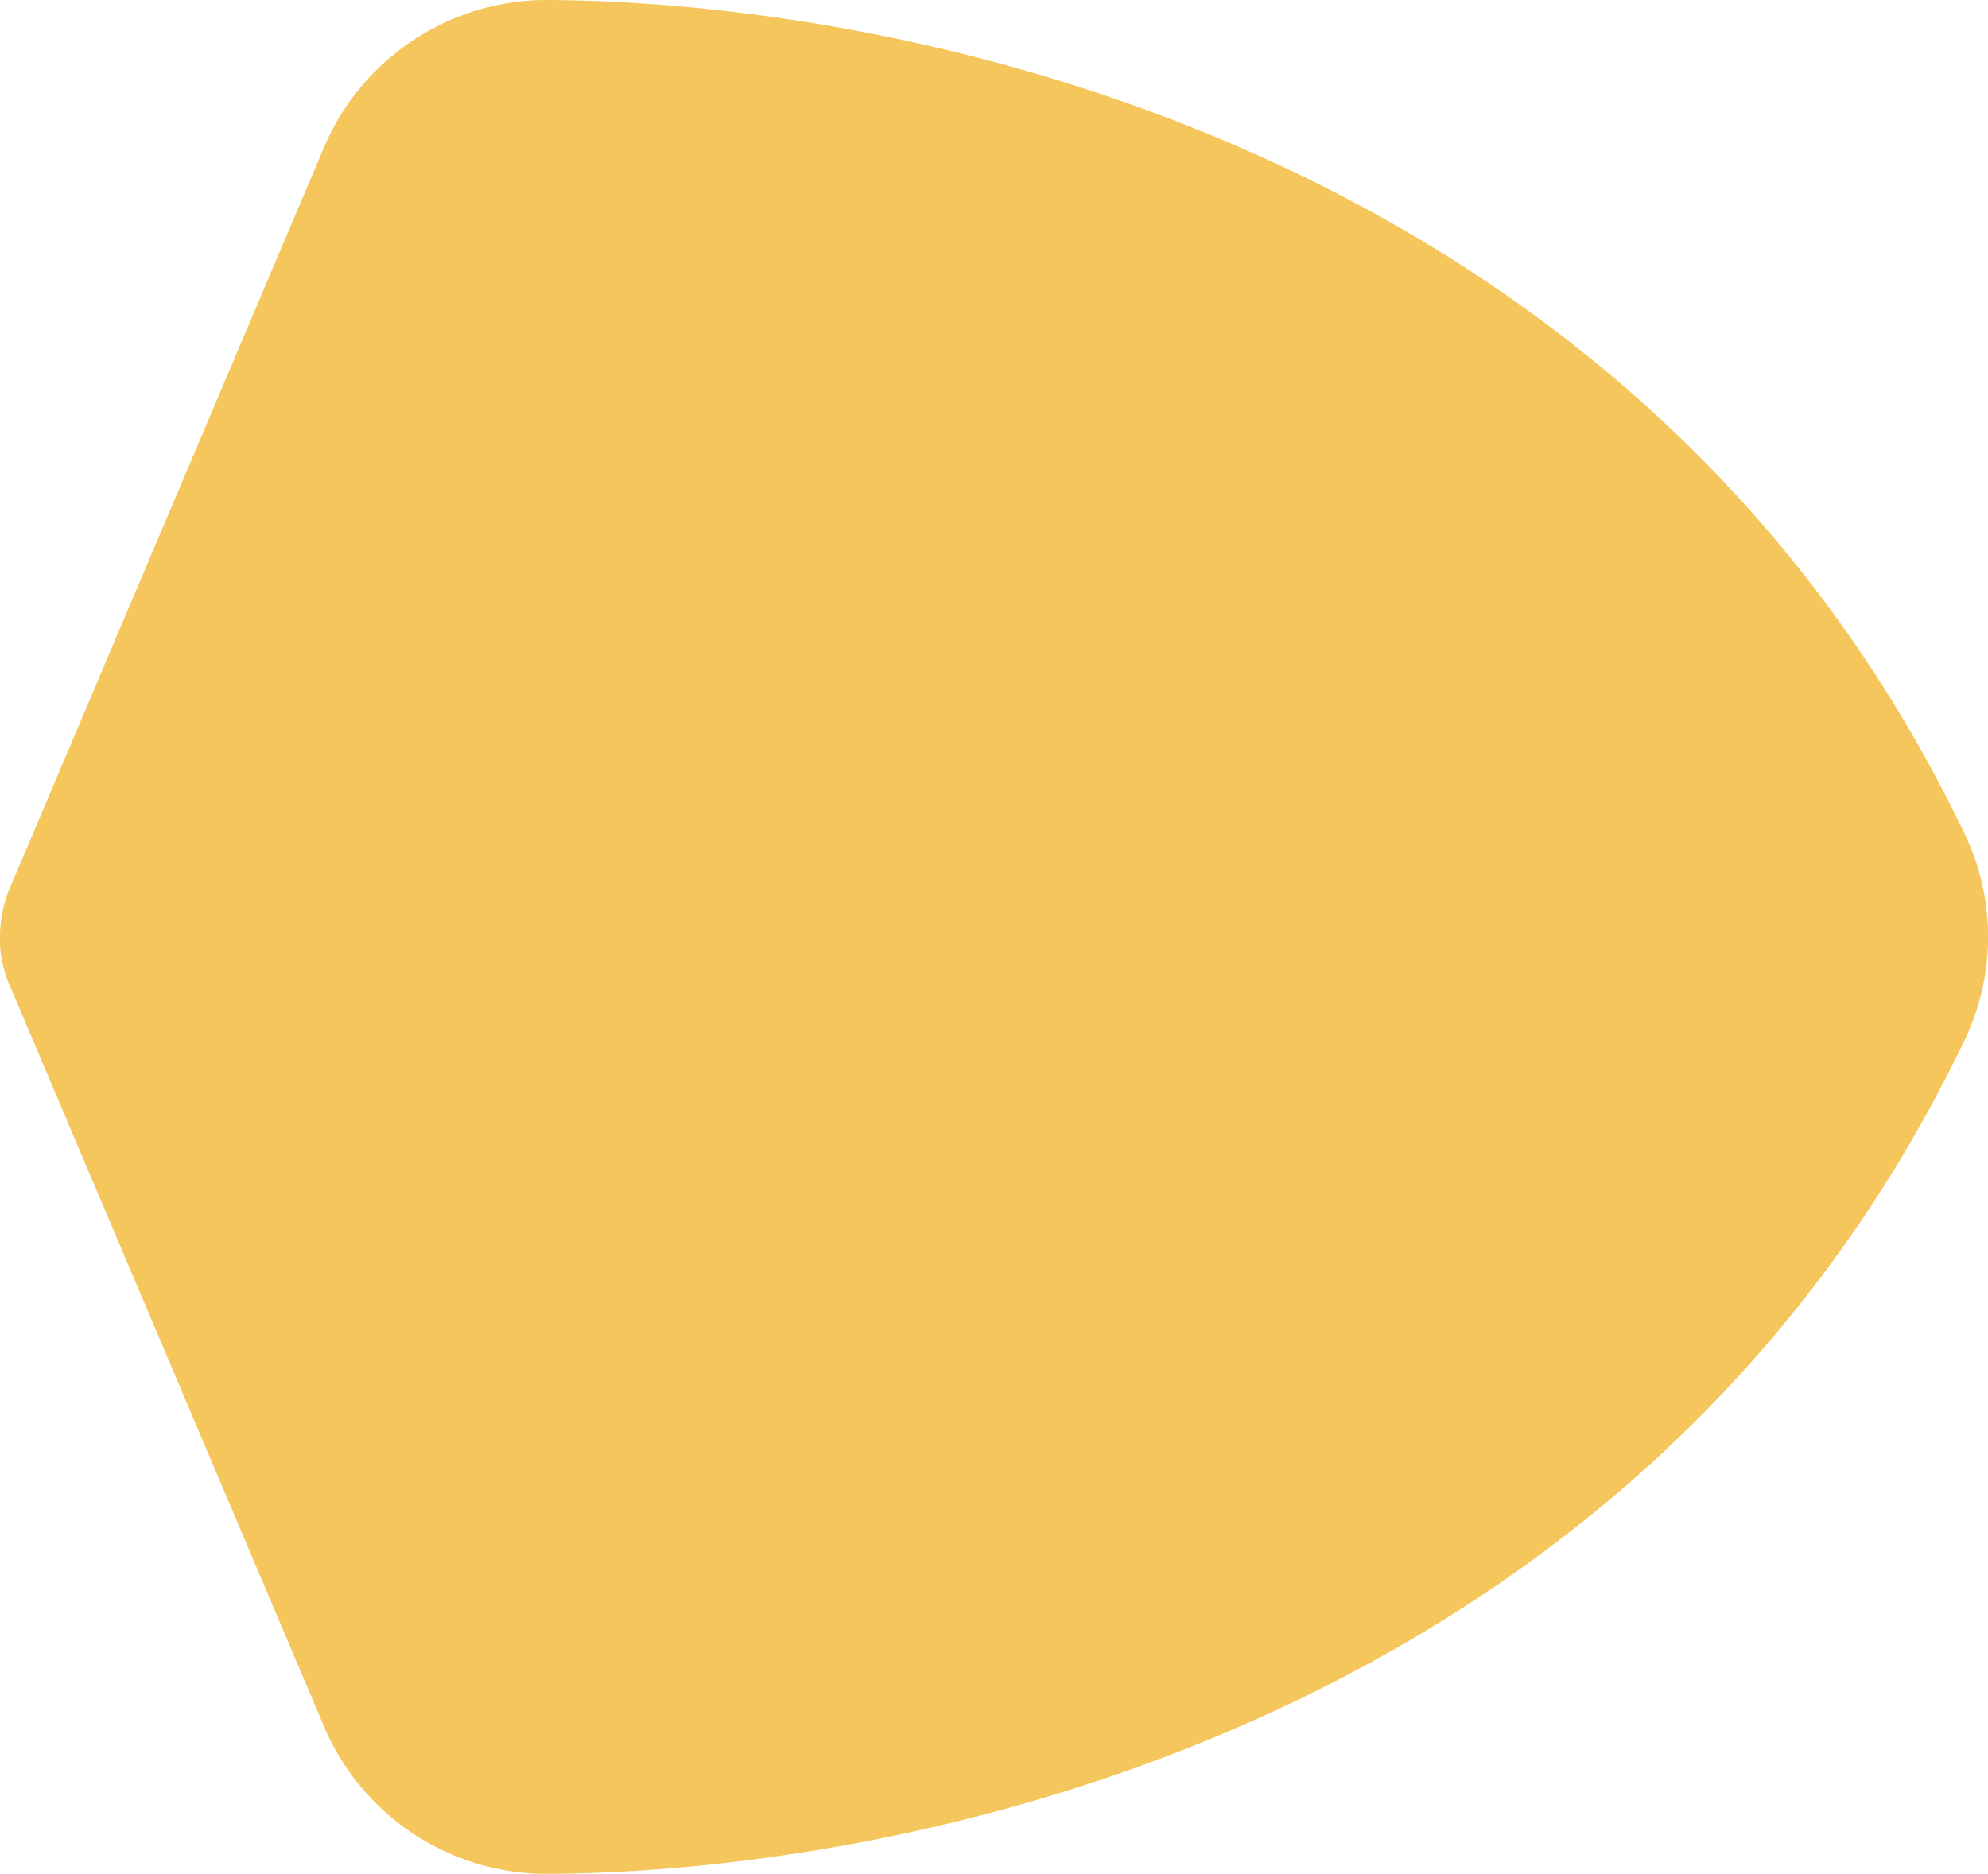
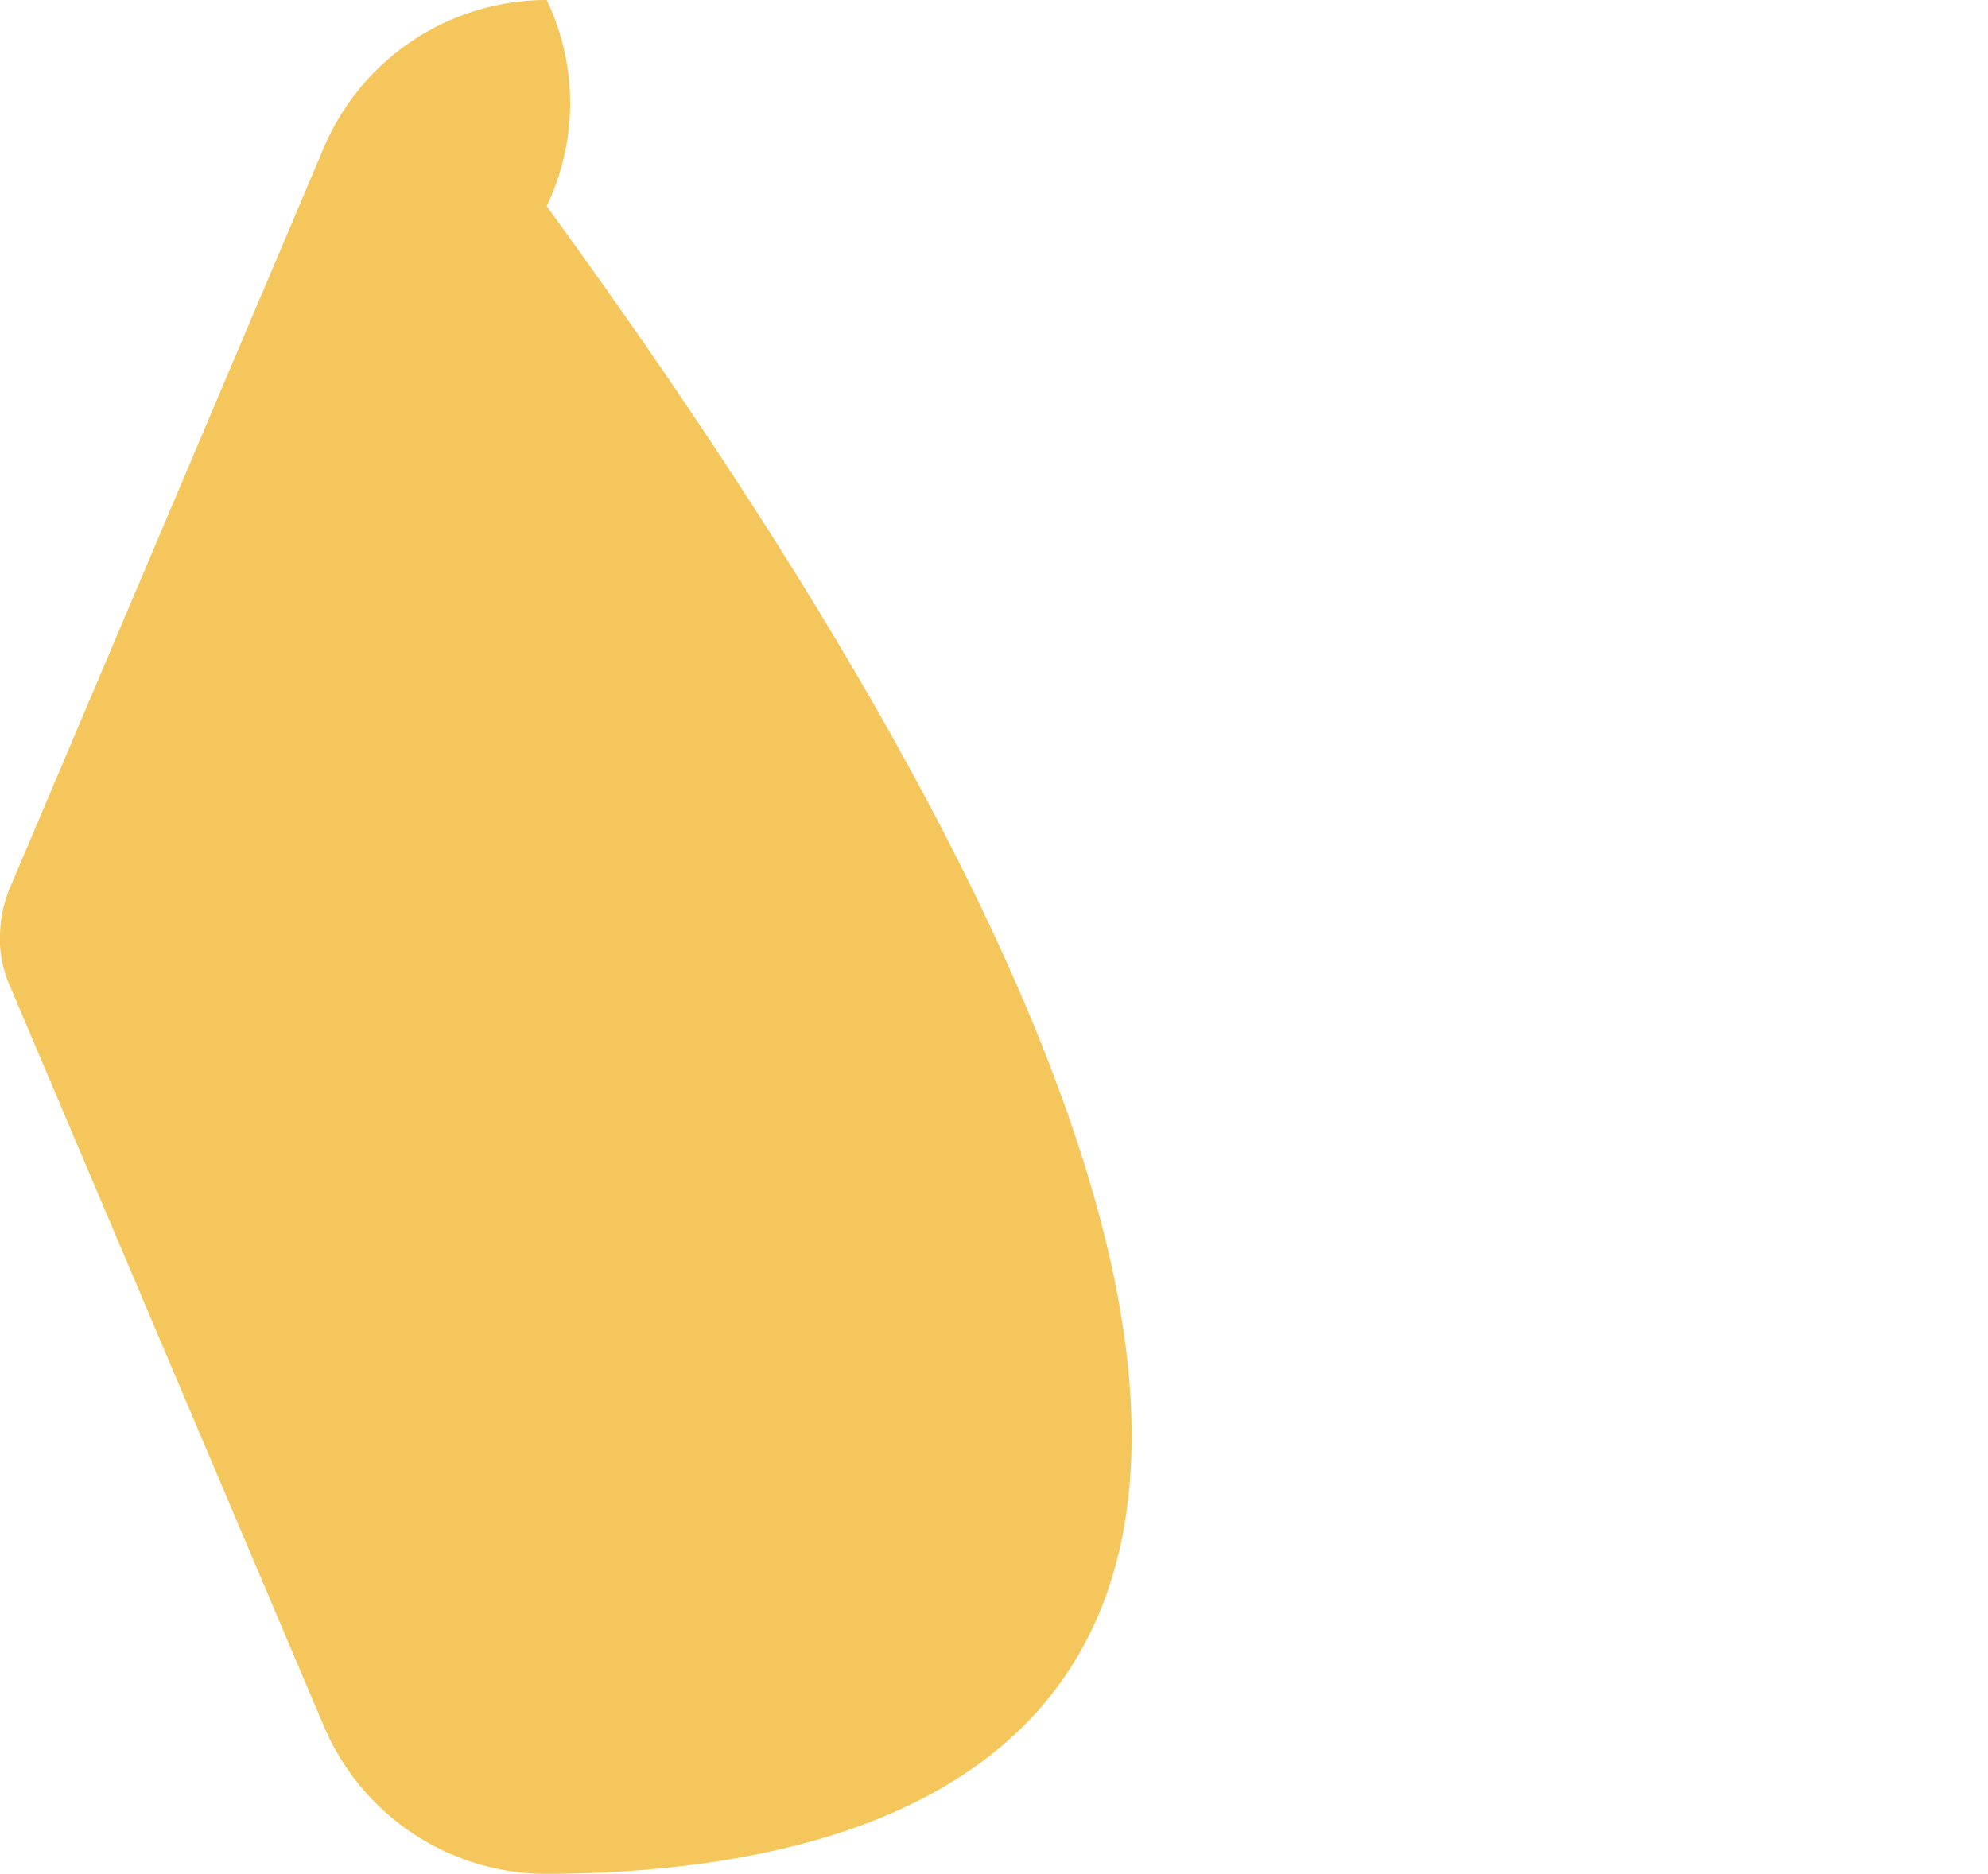
<svg xmlns="http://www.w3.org/2000/svg" width="32" height="30.166" viewBox="0 0 32 30.166">
-   <path id="VC_schild_gekanteld" data-name="VC schild gekanteld" d="M61.185,45.5a2.041,2.041,0,0,1,.843.183L73.86,50.7A3.9,3.9,0,0,1,76.268,54.3c-.032,6.234-2.6,17.64-13.424,22.824a3.839,3.839,0,0,1-3.319,0C48.7,71.939,46.134,60.533,46.1,54.3A3.9,3.9,0,0,1,48.51,50.7l11.84-5.021a1.981,1.981,0,0,1,.835-.183" transform="translate(-45.5 76.268) rotate(-90)" fill="#F4C65B" />
+   <path id="VC_schild_gekanteld" data-name="VC schild gekanteld" d="M61.185,45.5a2.041,2.041,0,0,1,.843.183L73.86,50.7A3.9,3.9,0,0,1,76.268,54.3a3.839,3.839,0,0,1-3.319,0C48.7,71.939,46.134,60.533,46.1,54.3A3.9,3.9,0,0,1,48.51,50.7l11.84-5.021a1.981,1.981,0,0,1,.835-.183" transform="translate(-45.5 76.268) rotate(-90)" fill="#F4C65B" />
</svg>